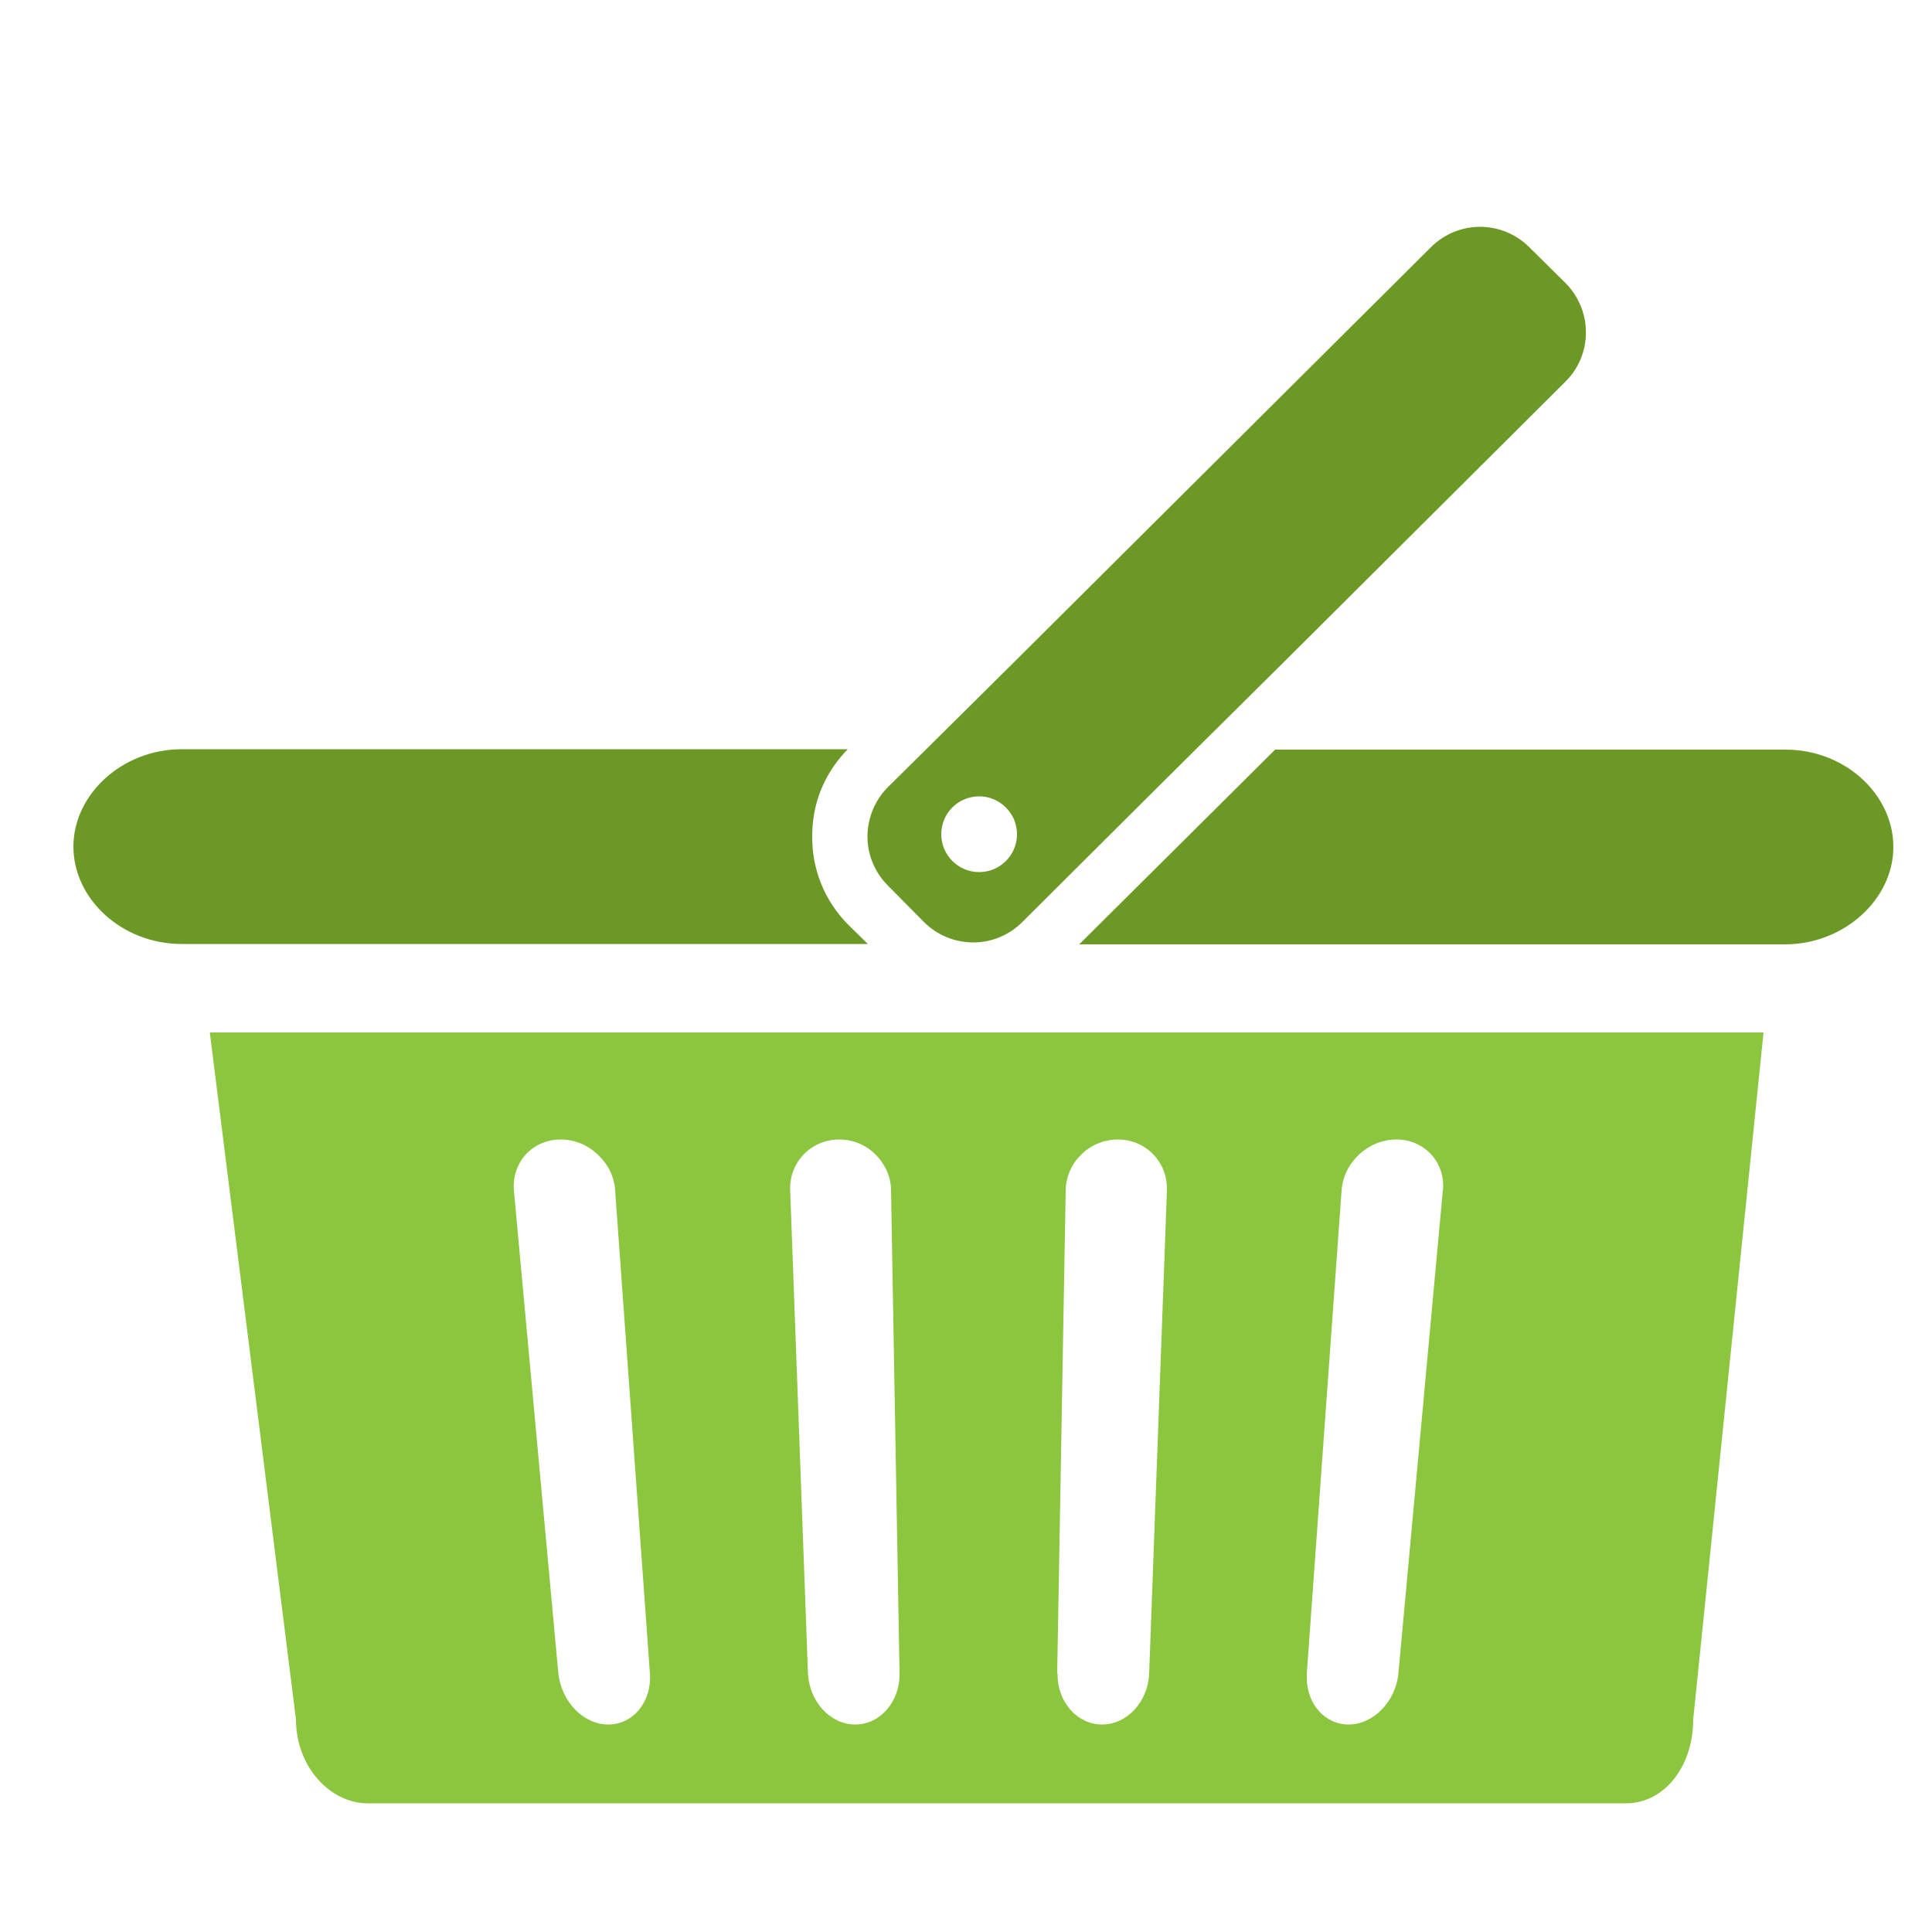
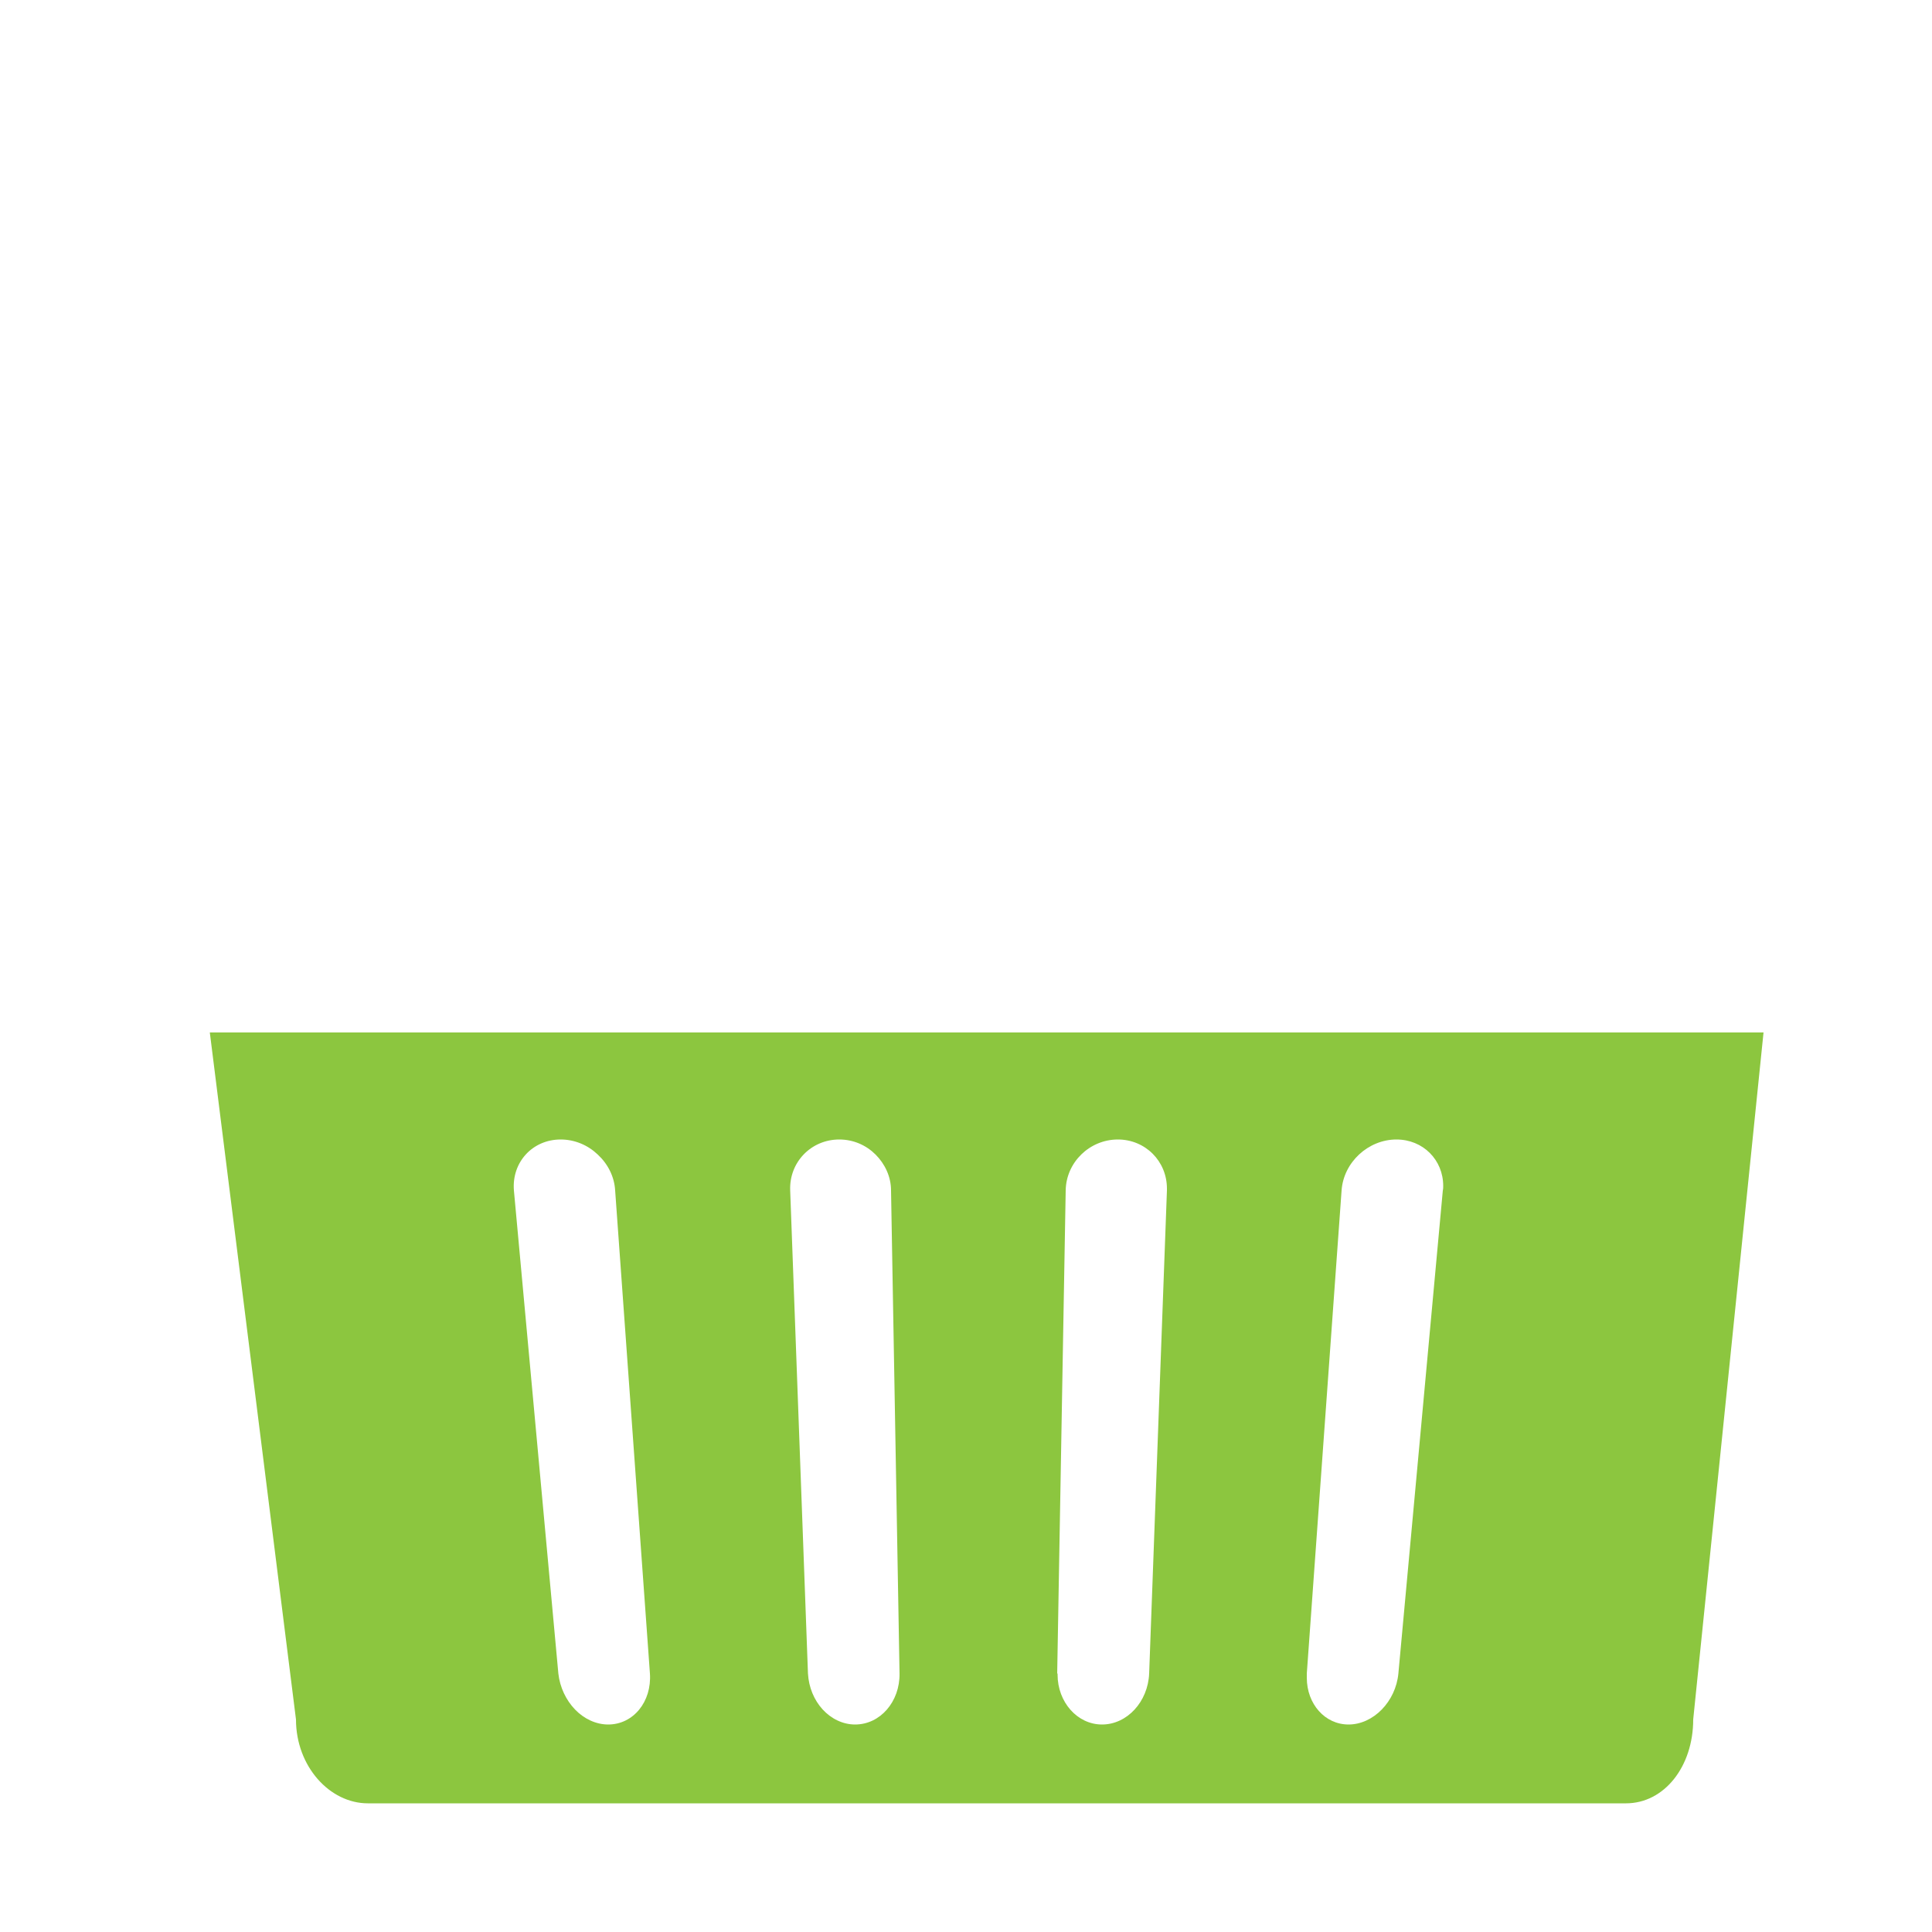
<svg xmlns="http://www.w3.org/2000/svg" version="1.0" id="Layer_1" x="0px" y="0px" viewBox="0 0 50 50" style="enable-background:new 0 0 50 50;" xml:space="preserve">
  <style type="text/css">
	.st0{fill:#8CC63F;}
	.st1{fill:#6C9925;}
</style>
  <g>
    <path class="st0" d="M7.66,44.5c0,1.21,0.87,2.17,1.86,2.17h32.56c0.99,0,1.74-0.95,1.74-2.17l1.82-17.78H5.43L7.66,44.5z    M33.82,43.31l0.9-12.5c0.05-0.73,0.69-1.32,1.42-1.32c0.69,0,1.21,0.53,1.21,1.2c0,0.04,0,0.08-0.01,0.12l-1.15,12.5   c-0.07,0.73-0.65,1.32-1.29,1.32c-0.61,0-1.08-0.53-1.08-1.21C33.82,43.38,33.82,43.34,33.82,43.31z M27.36,43.31l0.22-12.5   c0.01-0.73,0.62-1.32,1.35-1.32c0.71,0,1.27,0.56,1.27,1.27c0,0.02,0,0.03,0,0.05l-0.46,12.5c-0.03,0.73-0.57,1.32-1.22,1.32   c-0.64,0-1.15-0.58-1.15-1.29V43.31z M21.72,29.49c0.37,0,0.7,0.15,0.94,0.39c0.24,0.24,0.4,0.57,0.4,0.93l0.22,12.5   c0.01,0.73-0.5,1.32-1.15,1.32c-0.32,0-0.62-0.15-0.84-0.39c-0.22-0.24-0.36-0.57-0.38-0.93l-0.46-12.5   C20.42,30.08,20.99,29.49,21.72,29.49z M14.51,29.49c0.37,0,0.71,0.15,0.96,0.39c0.26,0.24,0.43,0.57,0.45,0.93l0.9,12.5   c0.05,0.73-0.43,1.32-1.08,1.32c-0.32,0-0.63-0.15-0.86-0.39c-0.23-0.24-0.39-0.57-0.43-0.93l-1.15-12.5   C13.24,30.08,13.78,29.49,14.51,29.49z" />
-     <path class="st1" d="M21.96,23.94c-0.61-0.61-0.95-1.43-0.94-2.3c0-0.15,0.01-0.3,0.03-0.45c0.09-0.68,0.4-1.3,0.89-1.8H4.7   c-1.54,0-2.8,1.17-2.8,2.52c0,1.36,1.26,2.52,2.8,2.52h0.45h17.31L21.96,23.94z" />
-     <path class="st1" d="M46.21,19.4H33l-1.81,1.8l-3.26,3.24h17.95h0.31c1.54,0,2.81-1.17,2.81-2.52C49,20.56,47.75,19.4,46.21,19.4z" />
-     <path class="st1" d="M23.91,23.86c0.35,0.35,0.81,0.53,1.28,0.53c0.46,0,0.92-0.18,1.27-0.53l2.68-2.67l1.81-1.8l1.09-1.08   l1.21-1.2l7.26-7.23c0.71-0.7,0.71-1.84,0.01-2.55L39.58,6.4c-0.35-0.35-0.81-0.53-1.28-0.53c-0.46,0-0.92,0.18-1.27,0.53   L26.27,17.11l-1.21,1.2l-1.09,1.08l-0.99,0.98c-0.24,0.24-0.39,0.52-0.47,0.82c-0.16,0.6,0,1.26,0.47,1.73L23.91,23.86z    M25.34,20.61c0.4,0,0.74,0.24,0.9,0.59c0.05,0.12,0.08,0.25,0.08,0.39c0,0.54-0.44,0.98-0.98,0.98c-0.54,0-0.98-0.44-0.98-0.98   c0-0.14,0.03-0.27,0.08-0.39C24.59,20.85,24.94,20.61,25.34,20.61z" />
  </g>
</svg>